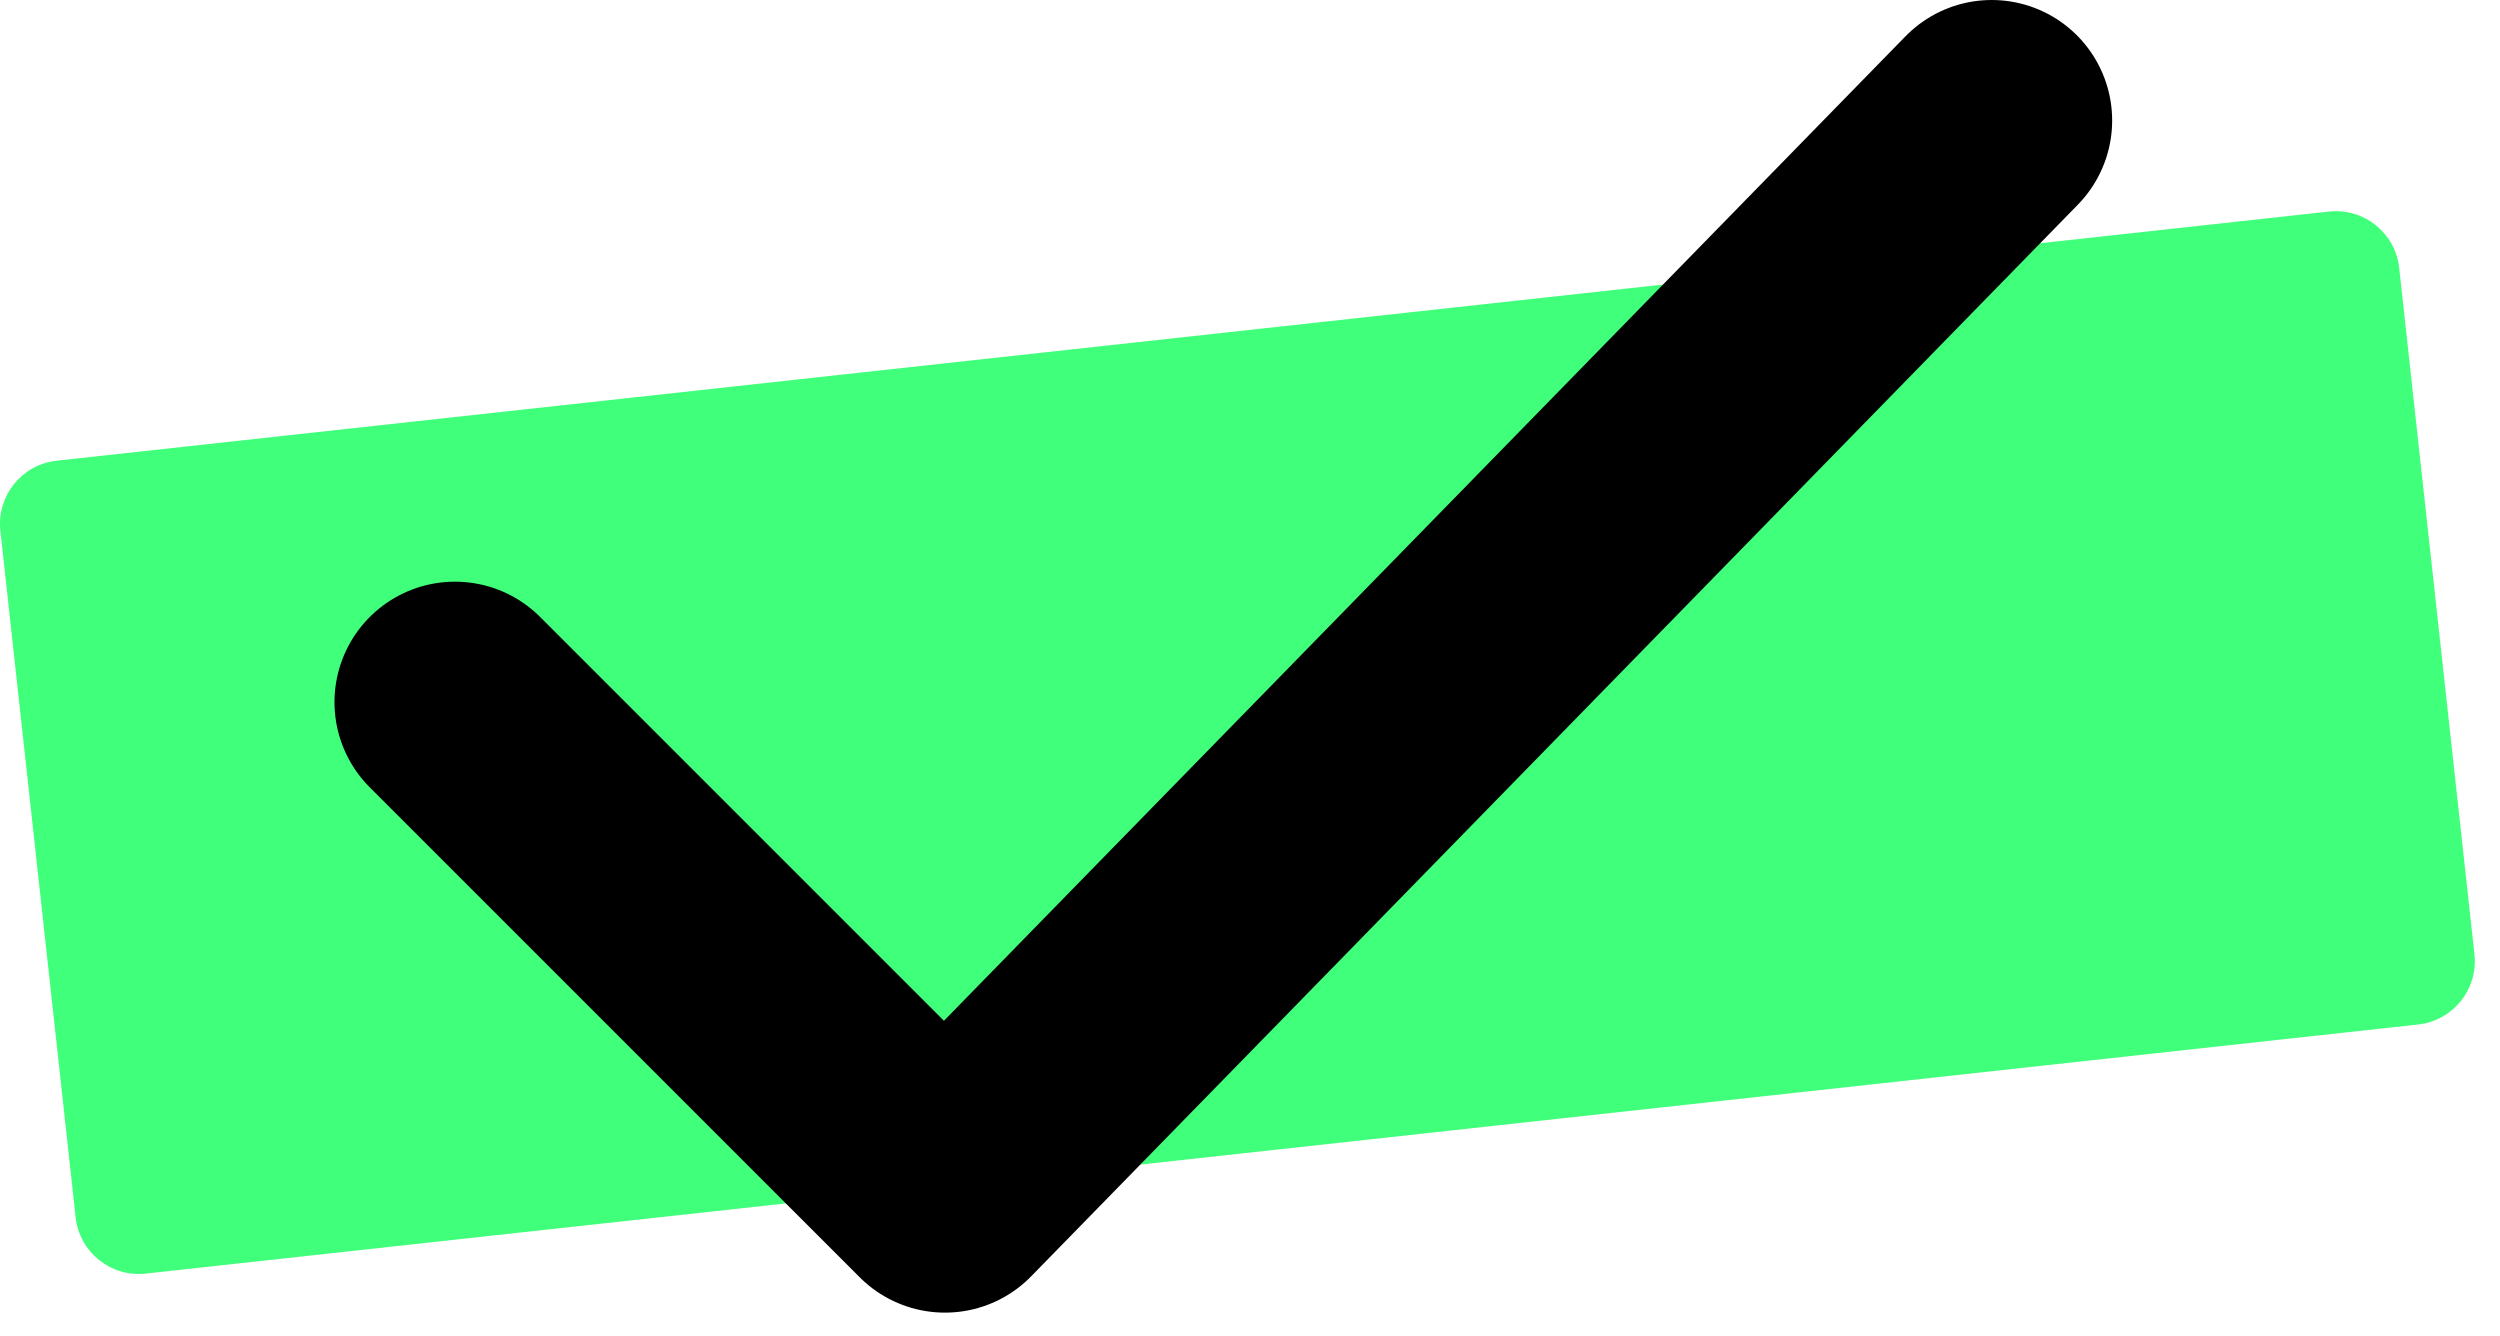
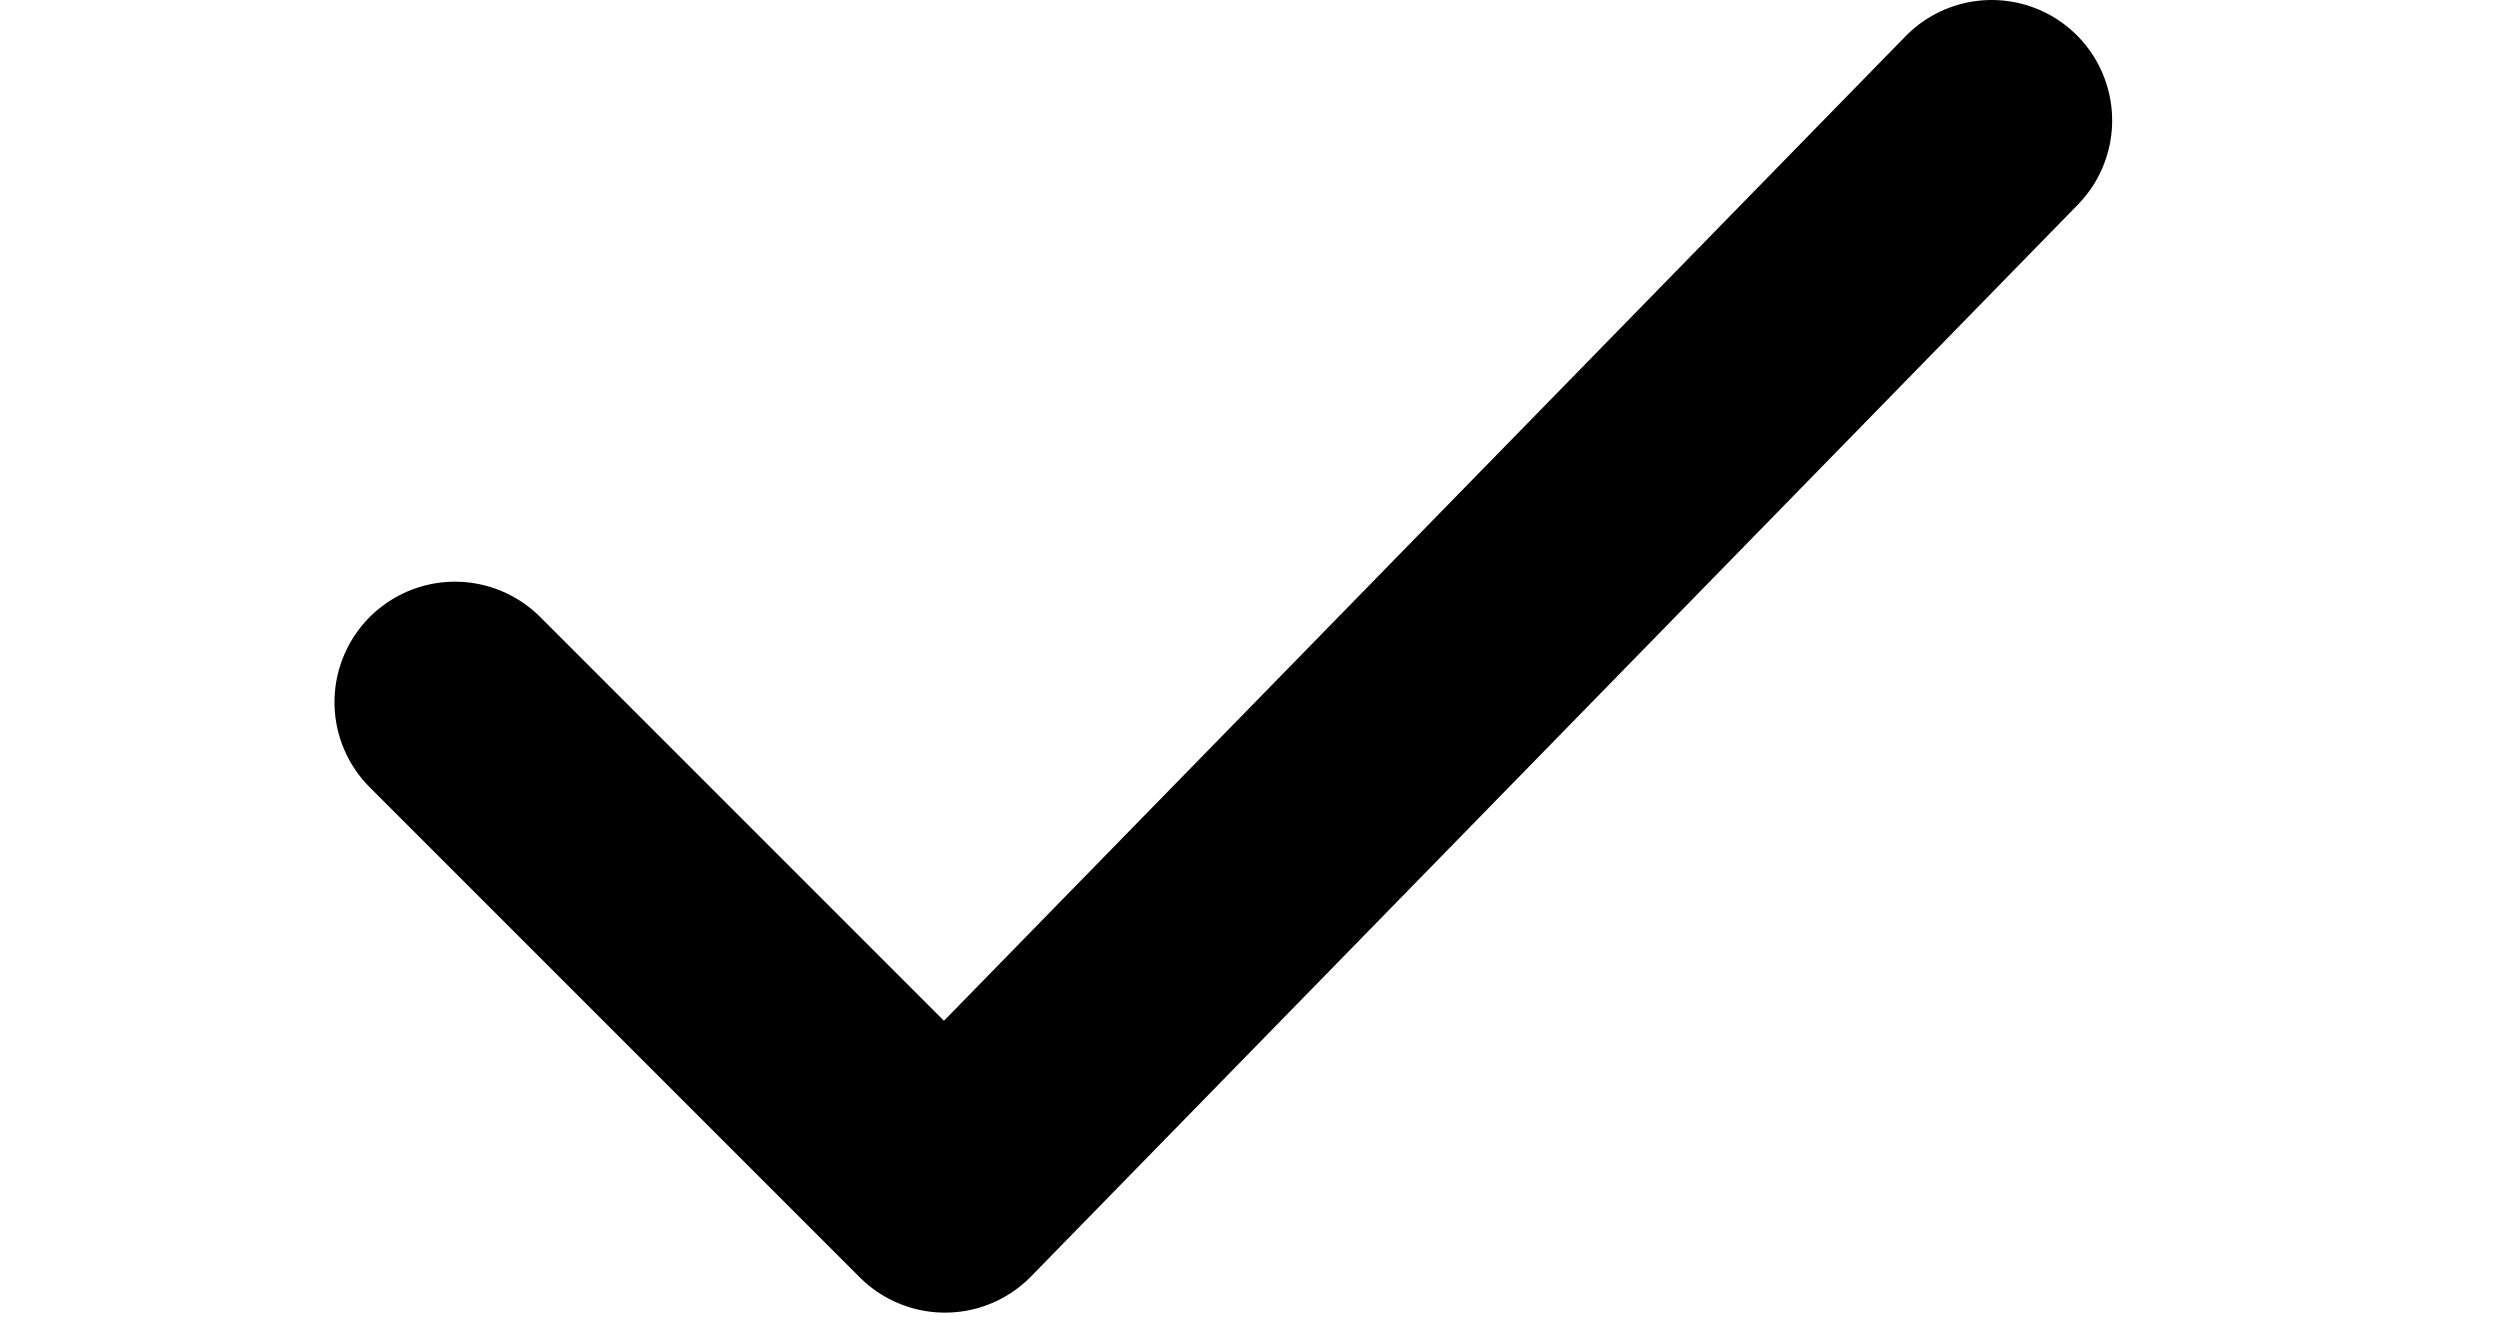
<svg xmlns="http://www.w3.org/2000/svg" xmlns:ns1="http://www.serif.com/" width="100%" height="100%" viewBox="0 0 58 31" version="1.1" xml:space="preserve" style="fill-rule:evenodd;clip-rule:evenodd;stroke-linecap:round;stroke-linejoin:round;stroke-miterlimit:10;">
  <g transform="matrix(1,0,0,1,-852.757,-681.62)">
    <g id="Layer-1" ns1:id="Layer 1">
      <g transform="matrix(1,0,0,1,908.858,692.308)">
-         <path d="M0,13.08L-52.719,18.859C-53.529,18.948 -54.258,18.364 -54.346,17.553L-56.092,1.628C-56.181,0.817 -55.596,0.089 -54.786,-0L-2.068,-5.78C-1.257,-5.868 -0.529,-5.284 -0.44,-4.474L1.306,11.452C1.395,12.262 0.81,12.991 0,13.08" style="fill:rgb(64,255,122);fill-rule:nonzero;" />
-       </g>
+         </g>
      <g transform="matrix(1,0,0,1,863.312,695.783)">
        <path d="M0,2.127L11.368,13.495L35.652,-11.368" style="fill:none;fill-rule:nonzero;stroke:black;stroke-width:5.59px;" />
      </g>
    </g>
  </g>
</svg>